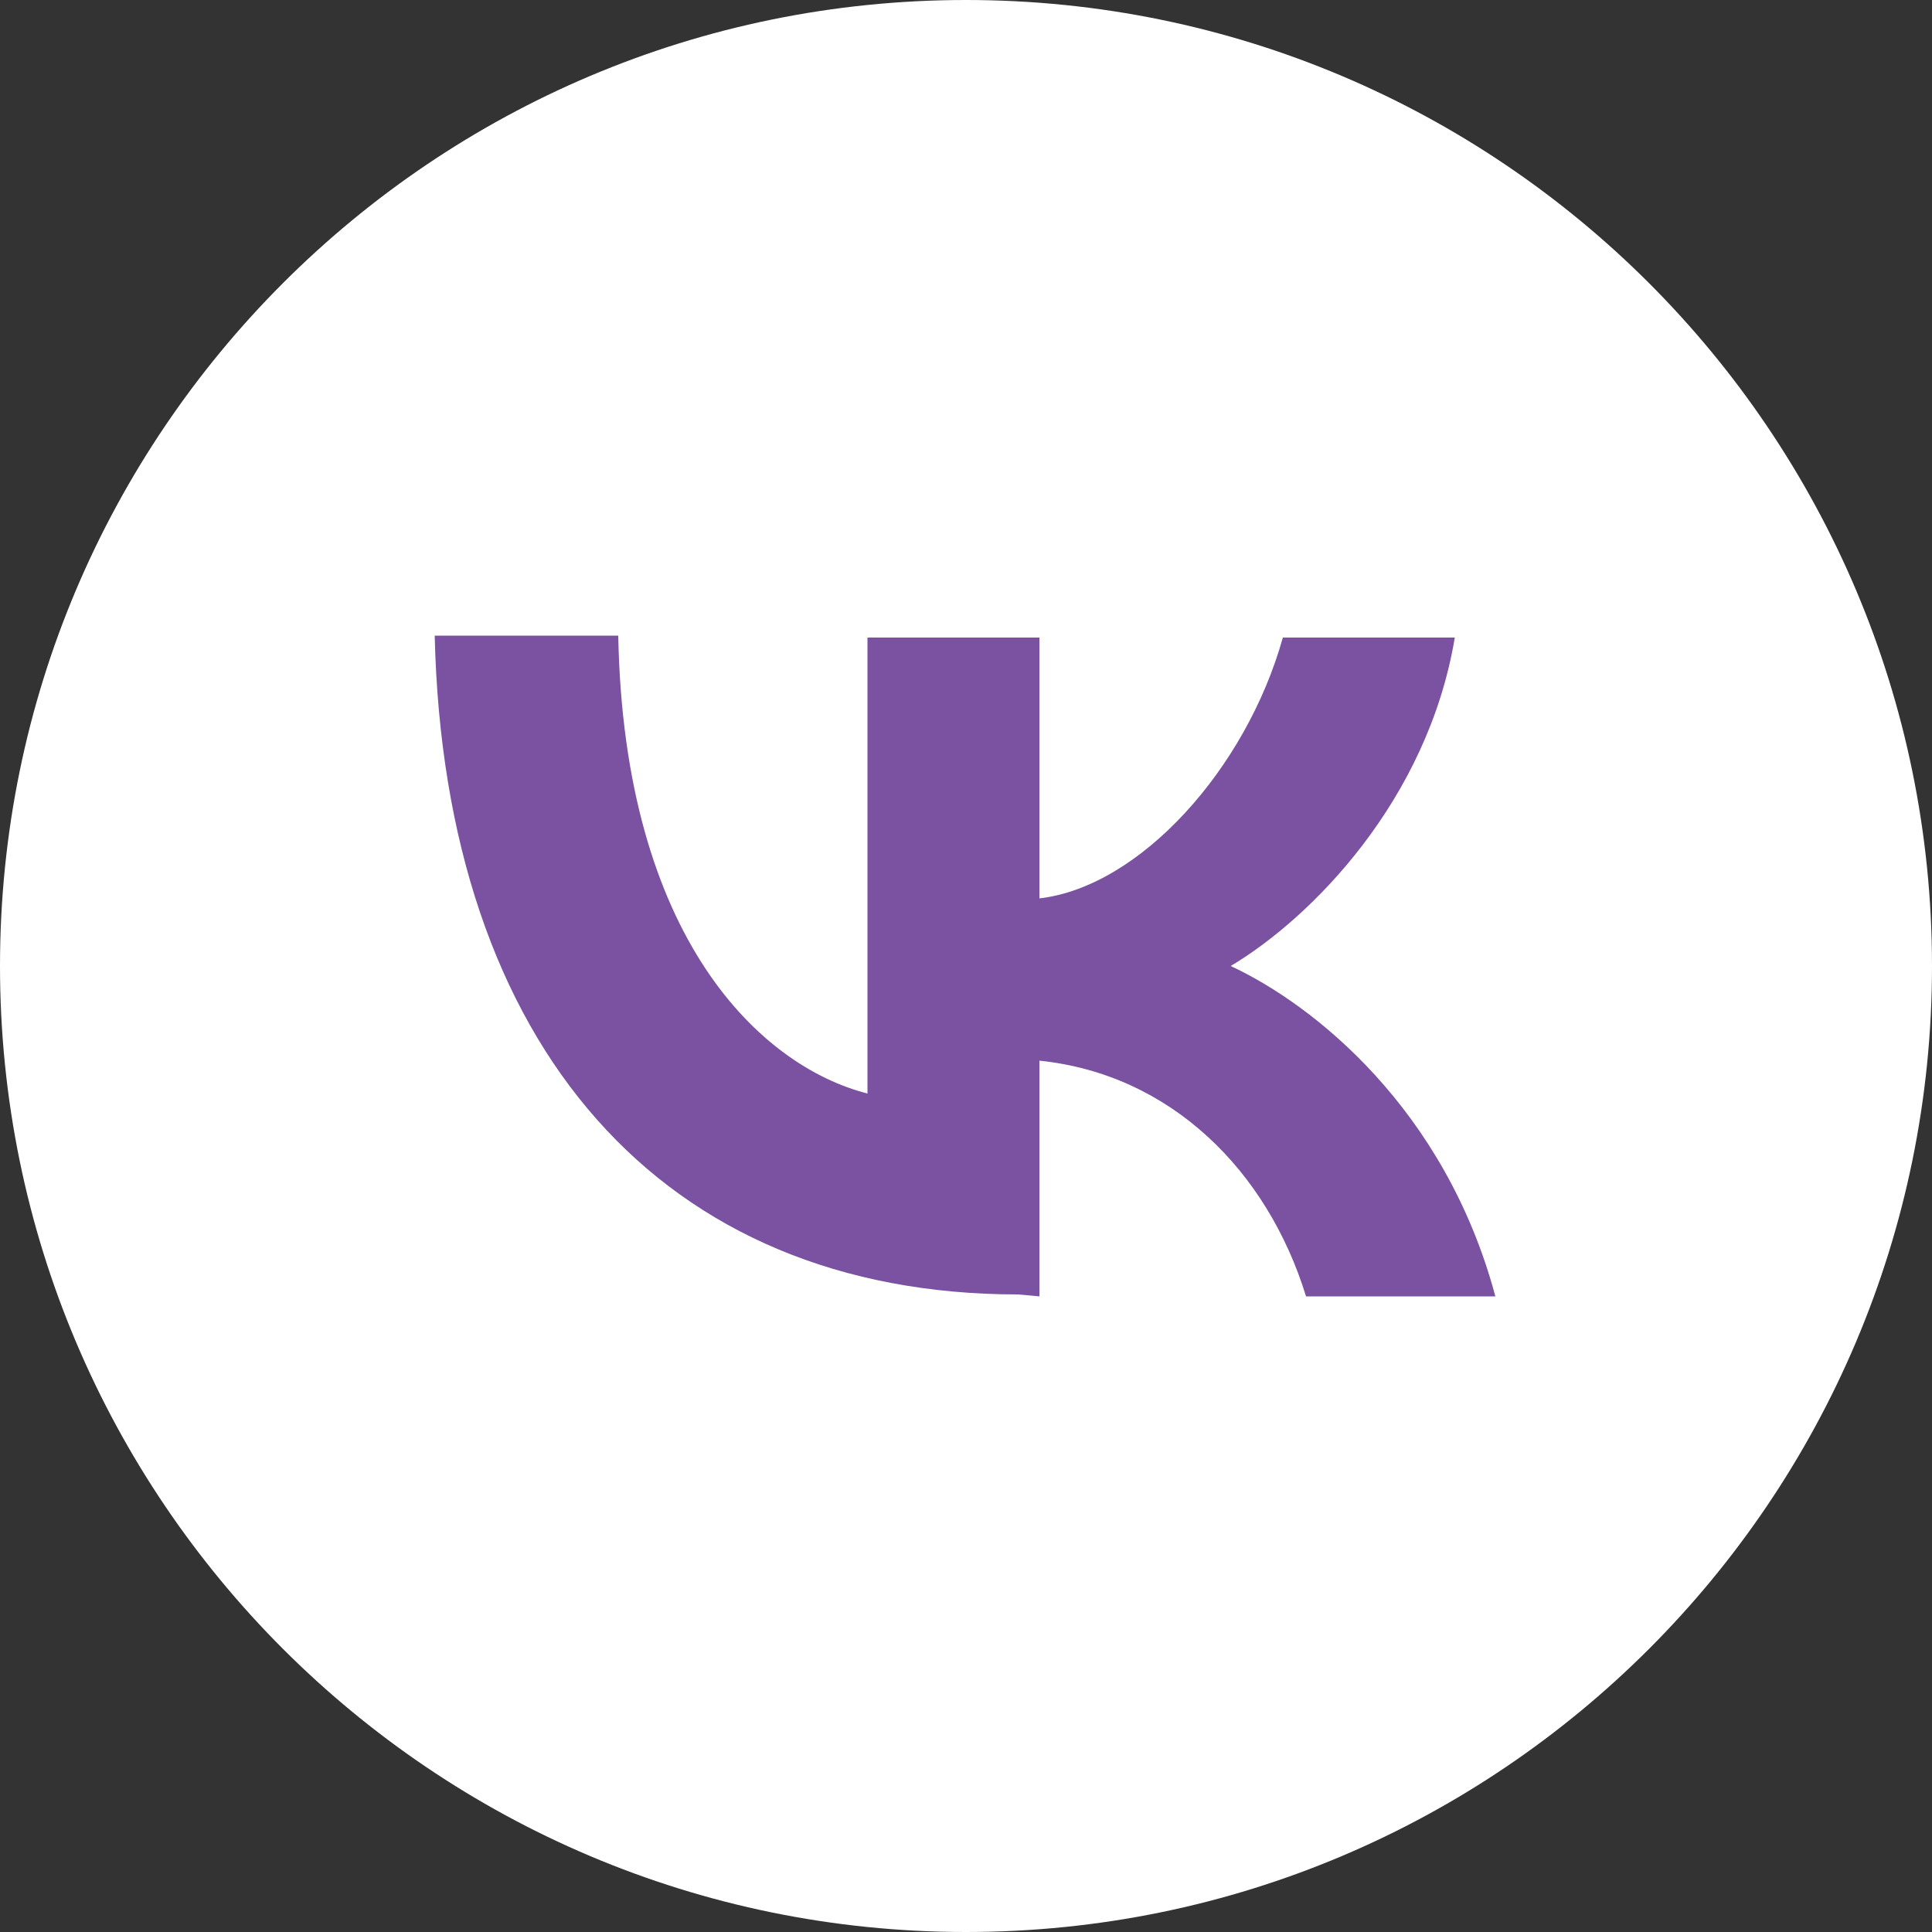
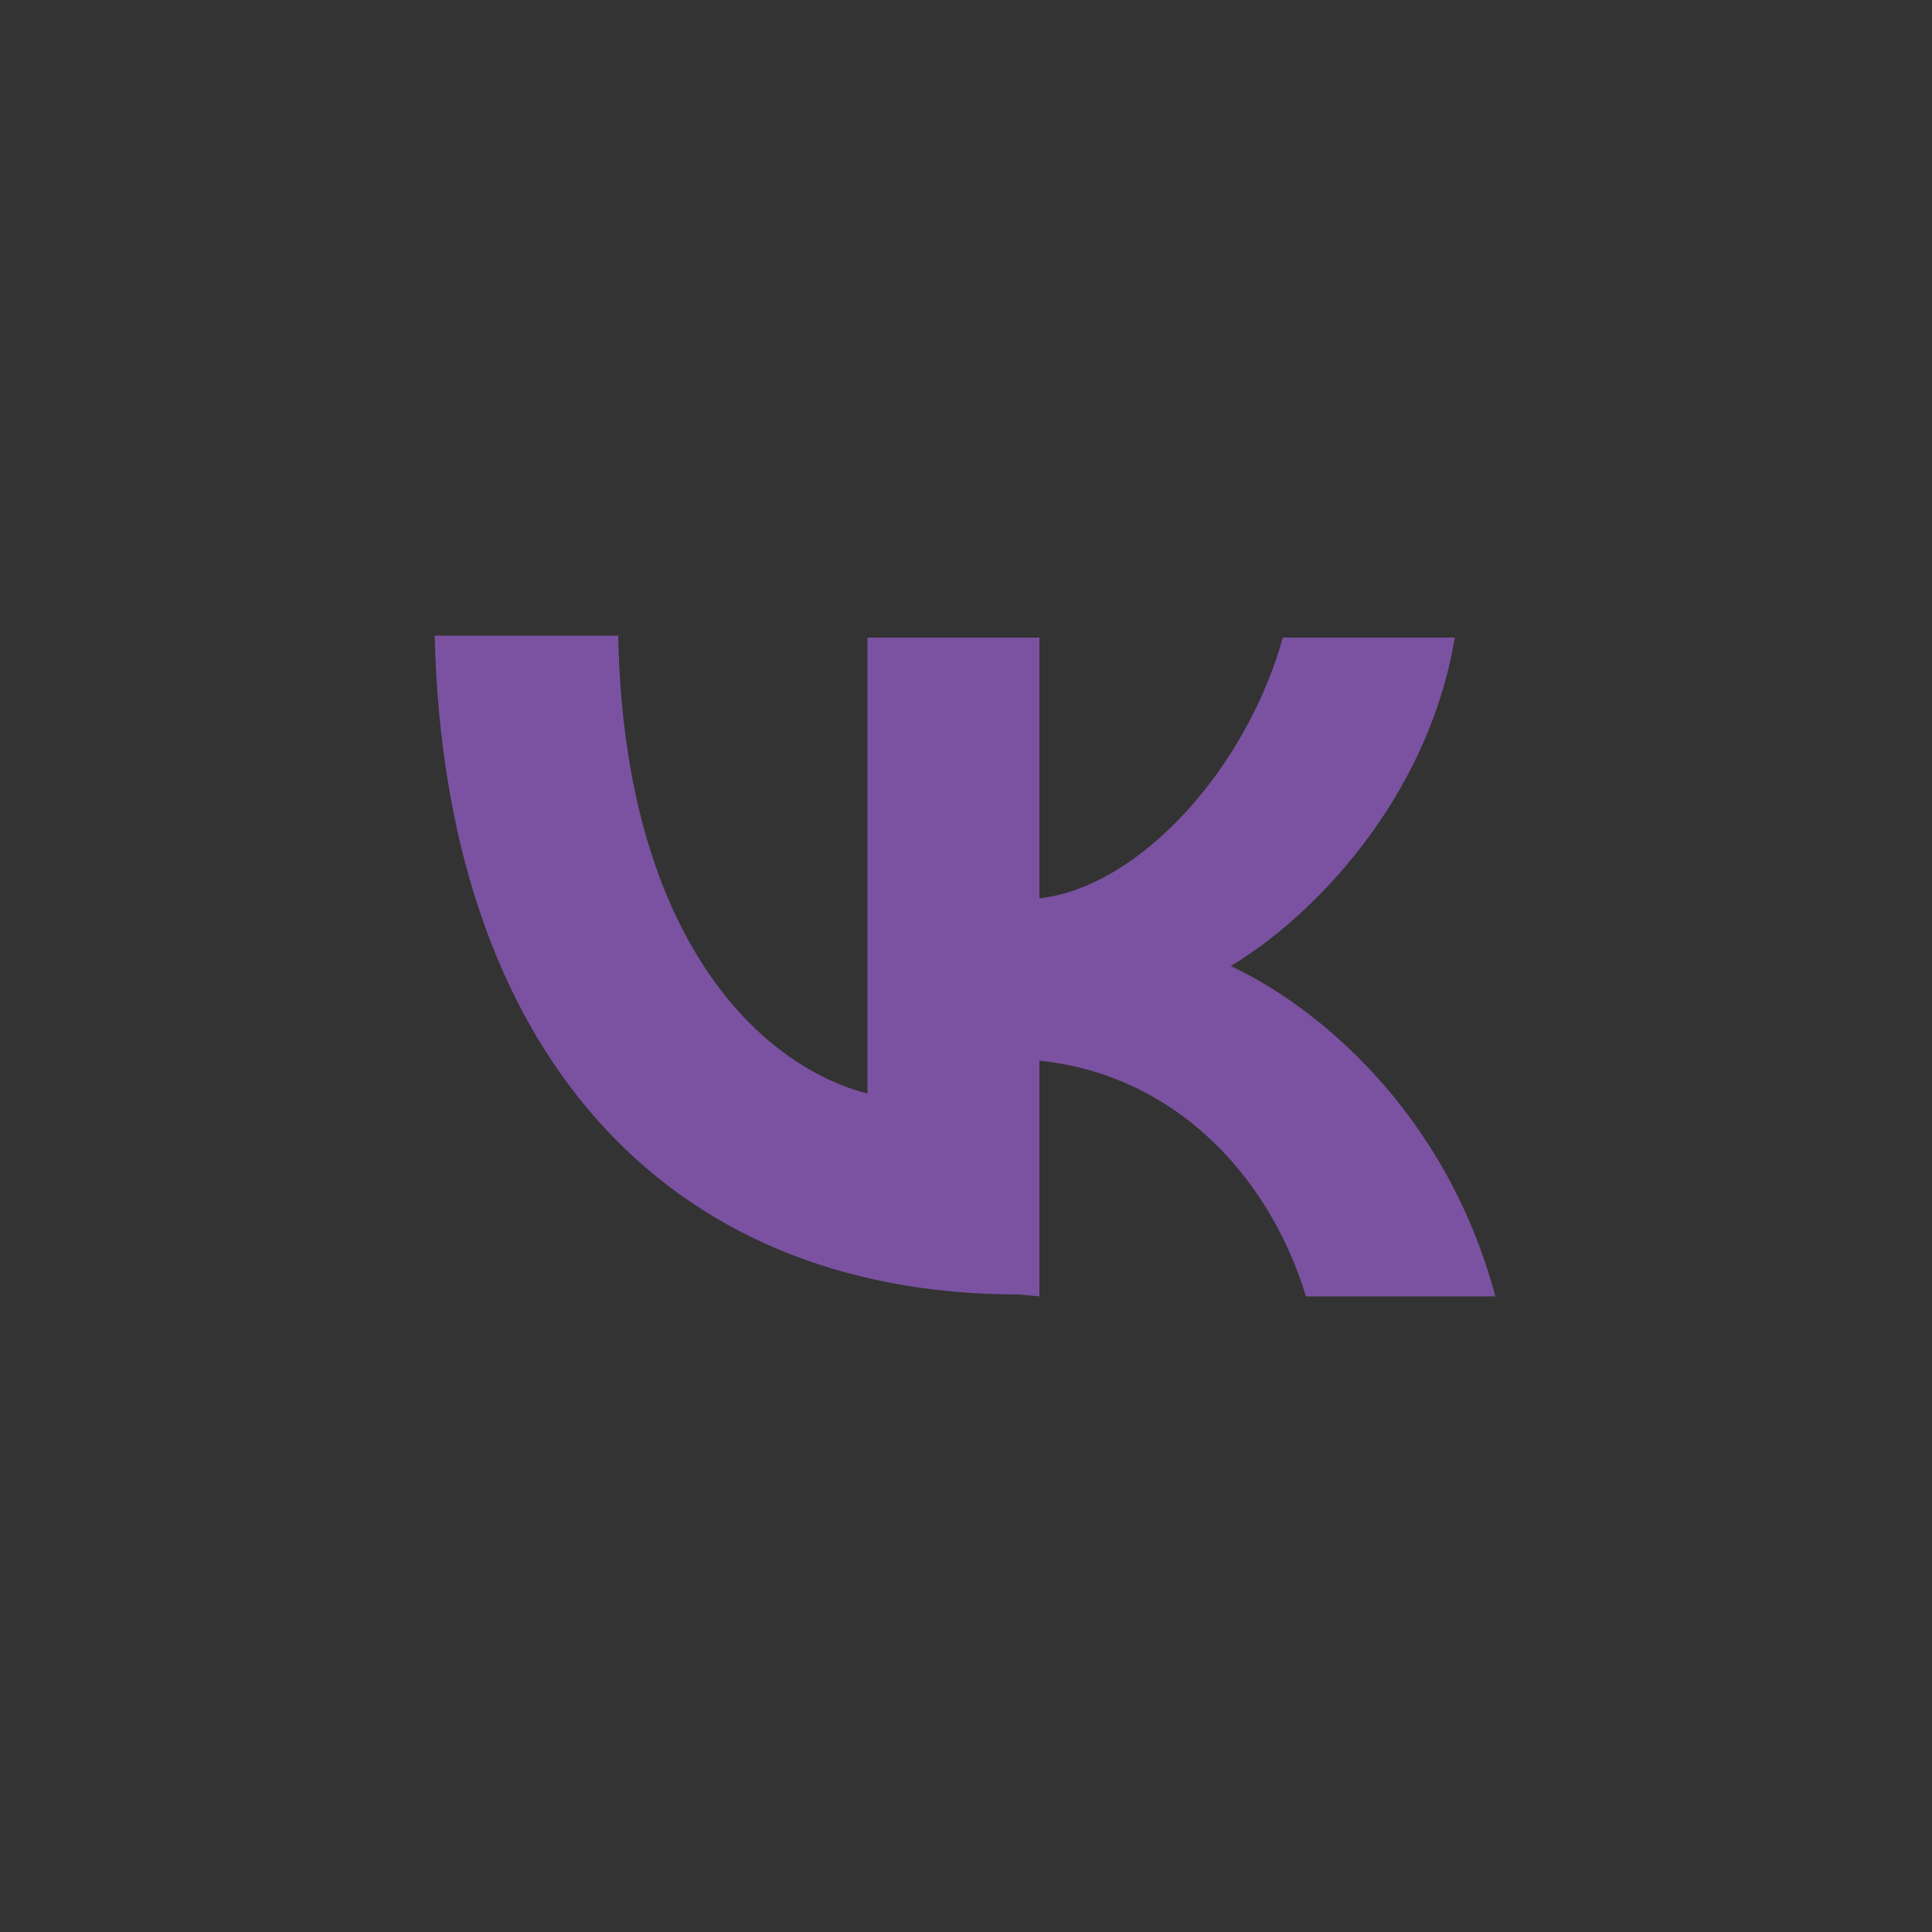
<svg xmlns="http://www.w3.org/2000/svg" id="Layer_1" x="0px" y="0px" viewBox="0 0 100 100" style="enable-background:new 0 0 100 100;" xml:space="preserve">
  <rect x="0" y="0" width="100" height="100" fill="#333333" stroke="none" />
  <style type="text/css"> .st0{fill:#FFFFFF;} .st1{fill:#7B52A1;} </style>
  <g>
-     <path class="st0" d="M50,0C22.4,0,0,22.4,0,50s22.4,50,50,50s50-22.4,50-50S77.6,0,50,0z" />
-   </g>
+     </g>
  <path class="st1" d="M67.6,67.1c-2-6.5-7-11.5-13.8-12.2v12.2l-1.1-0.1c-18.4,0-29.7-12.8-30.2-34.1H32c0.3,15.7,7.4,22.3,12.9,23.7 V33h8.9v13.5C59,45.9,64.5,39.8,66.4,33h8.9c-1.4,8.4-7.4,14.5-11.6,17c4.3,2,11.1,7.4,13.7,17.1H67.6z" />
</svg>